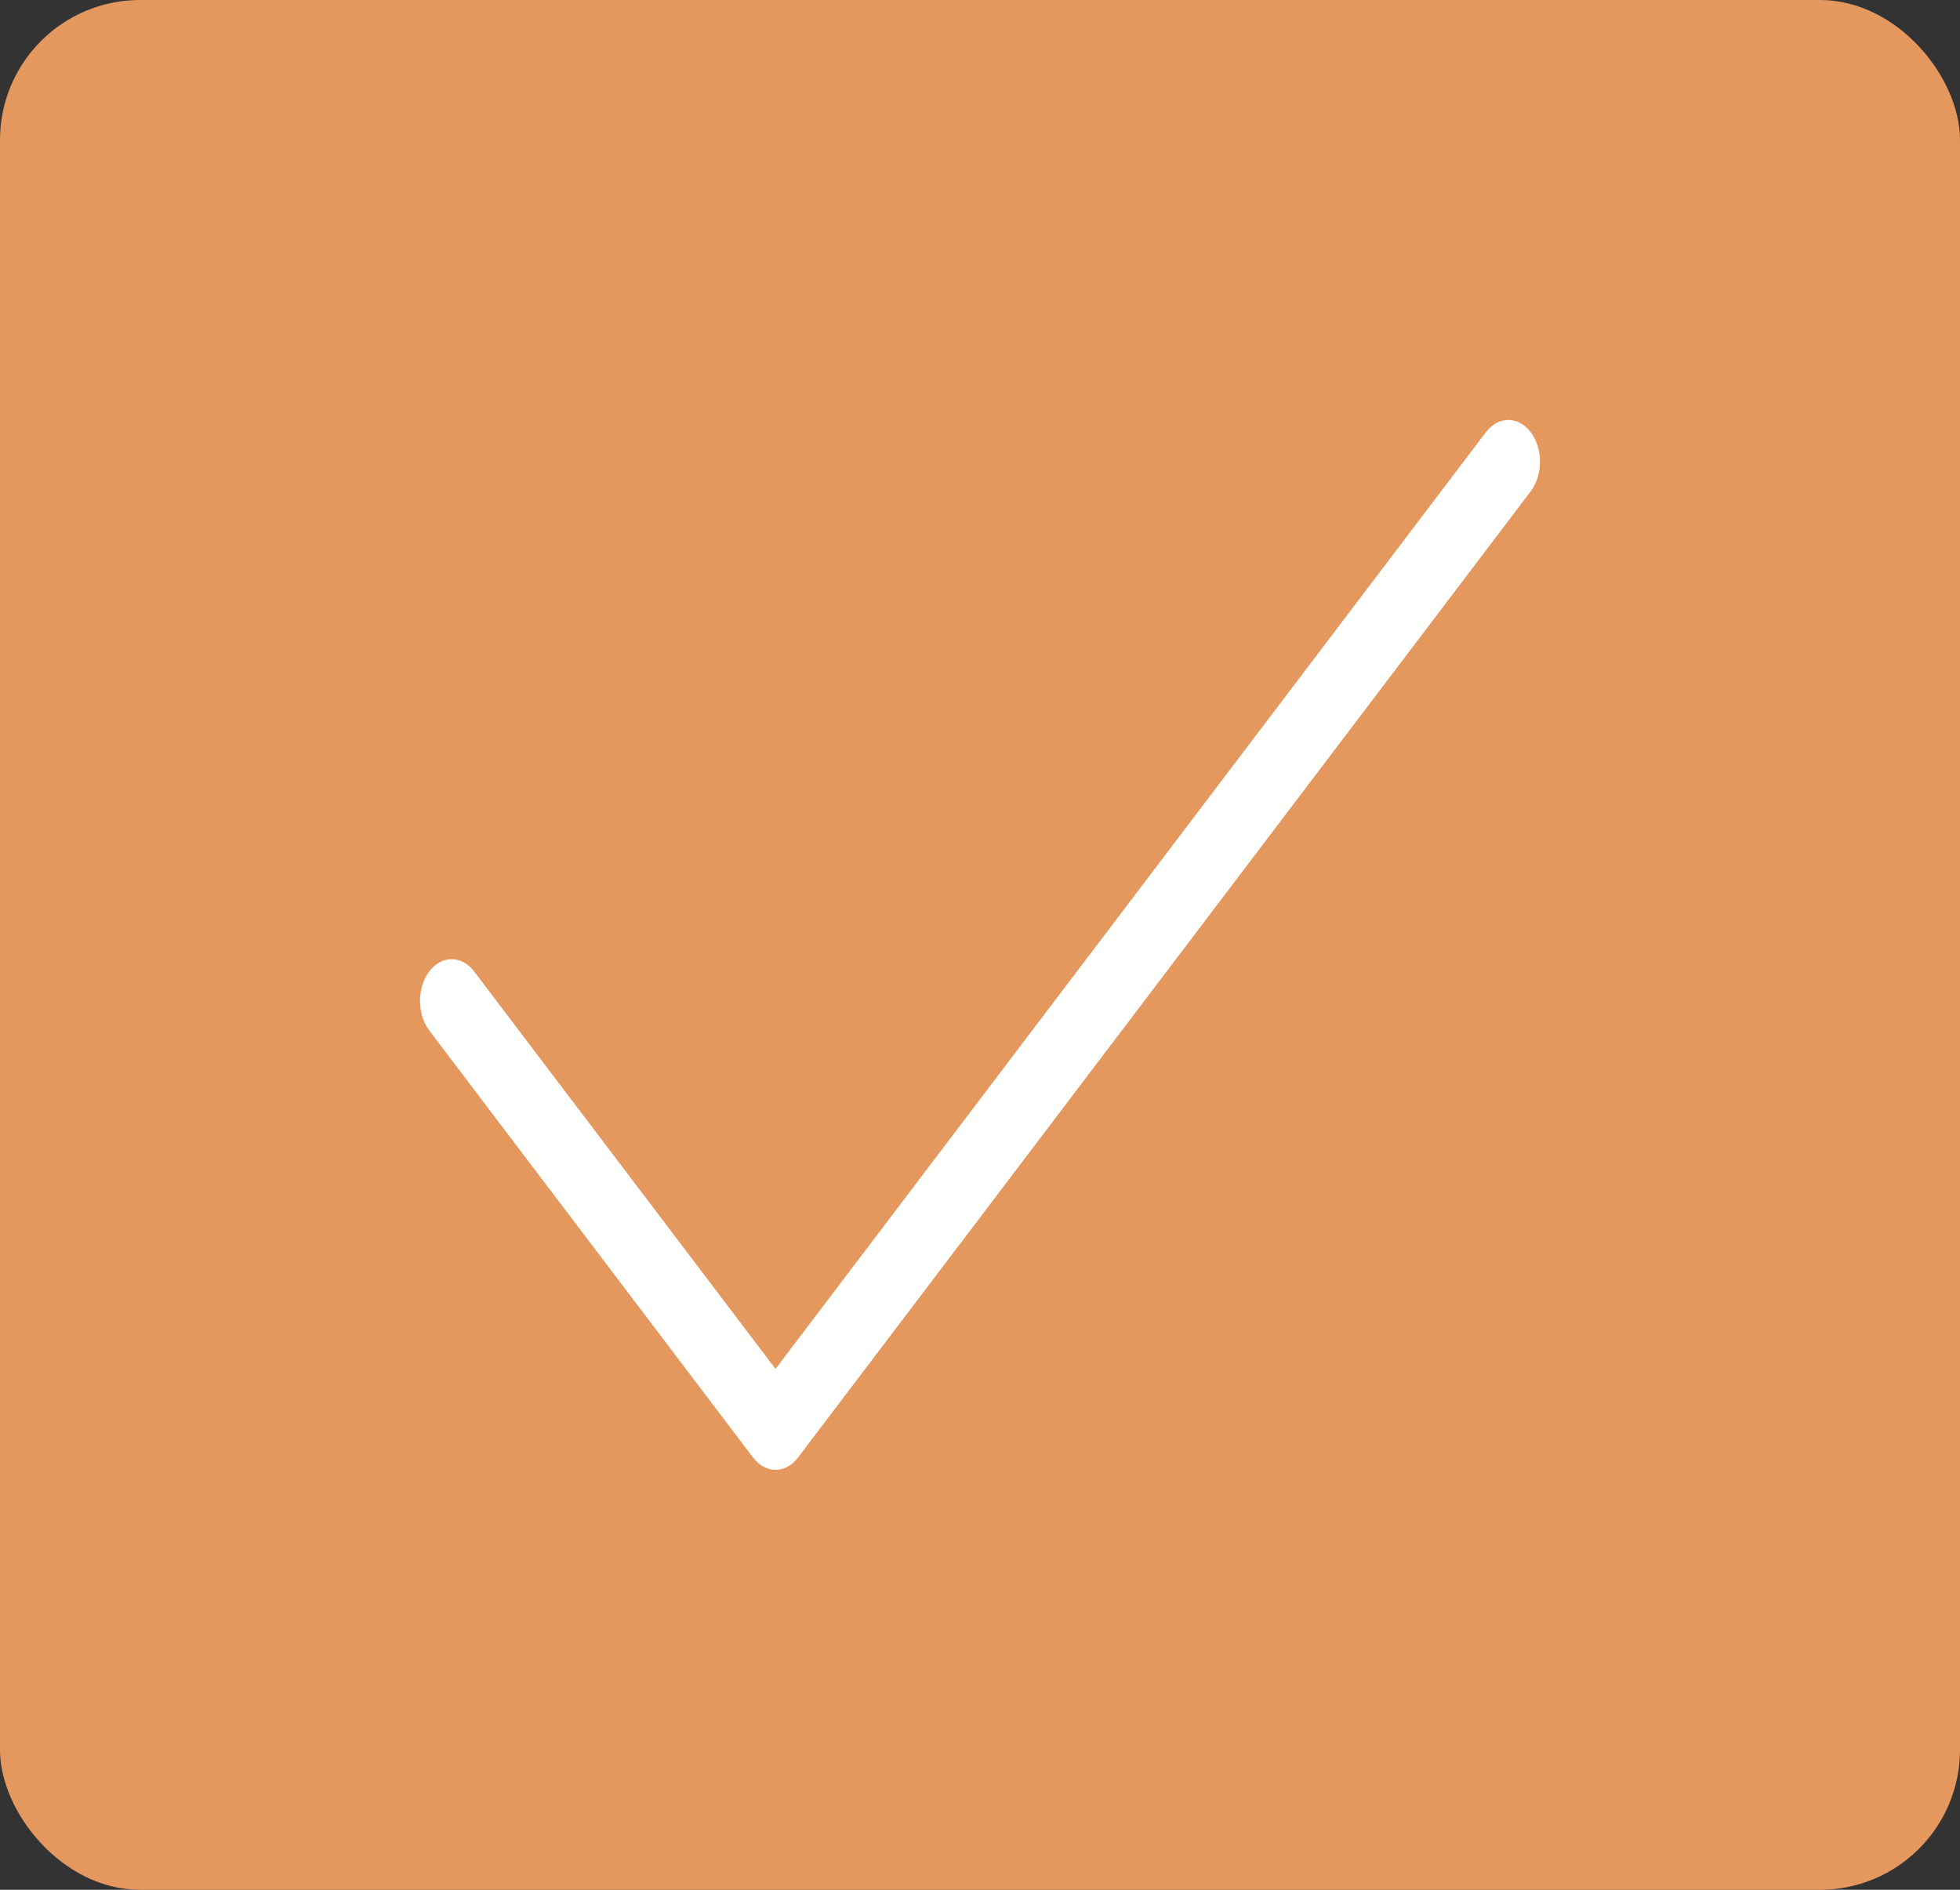
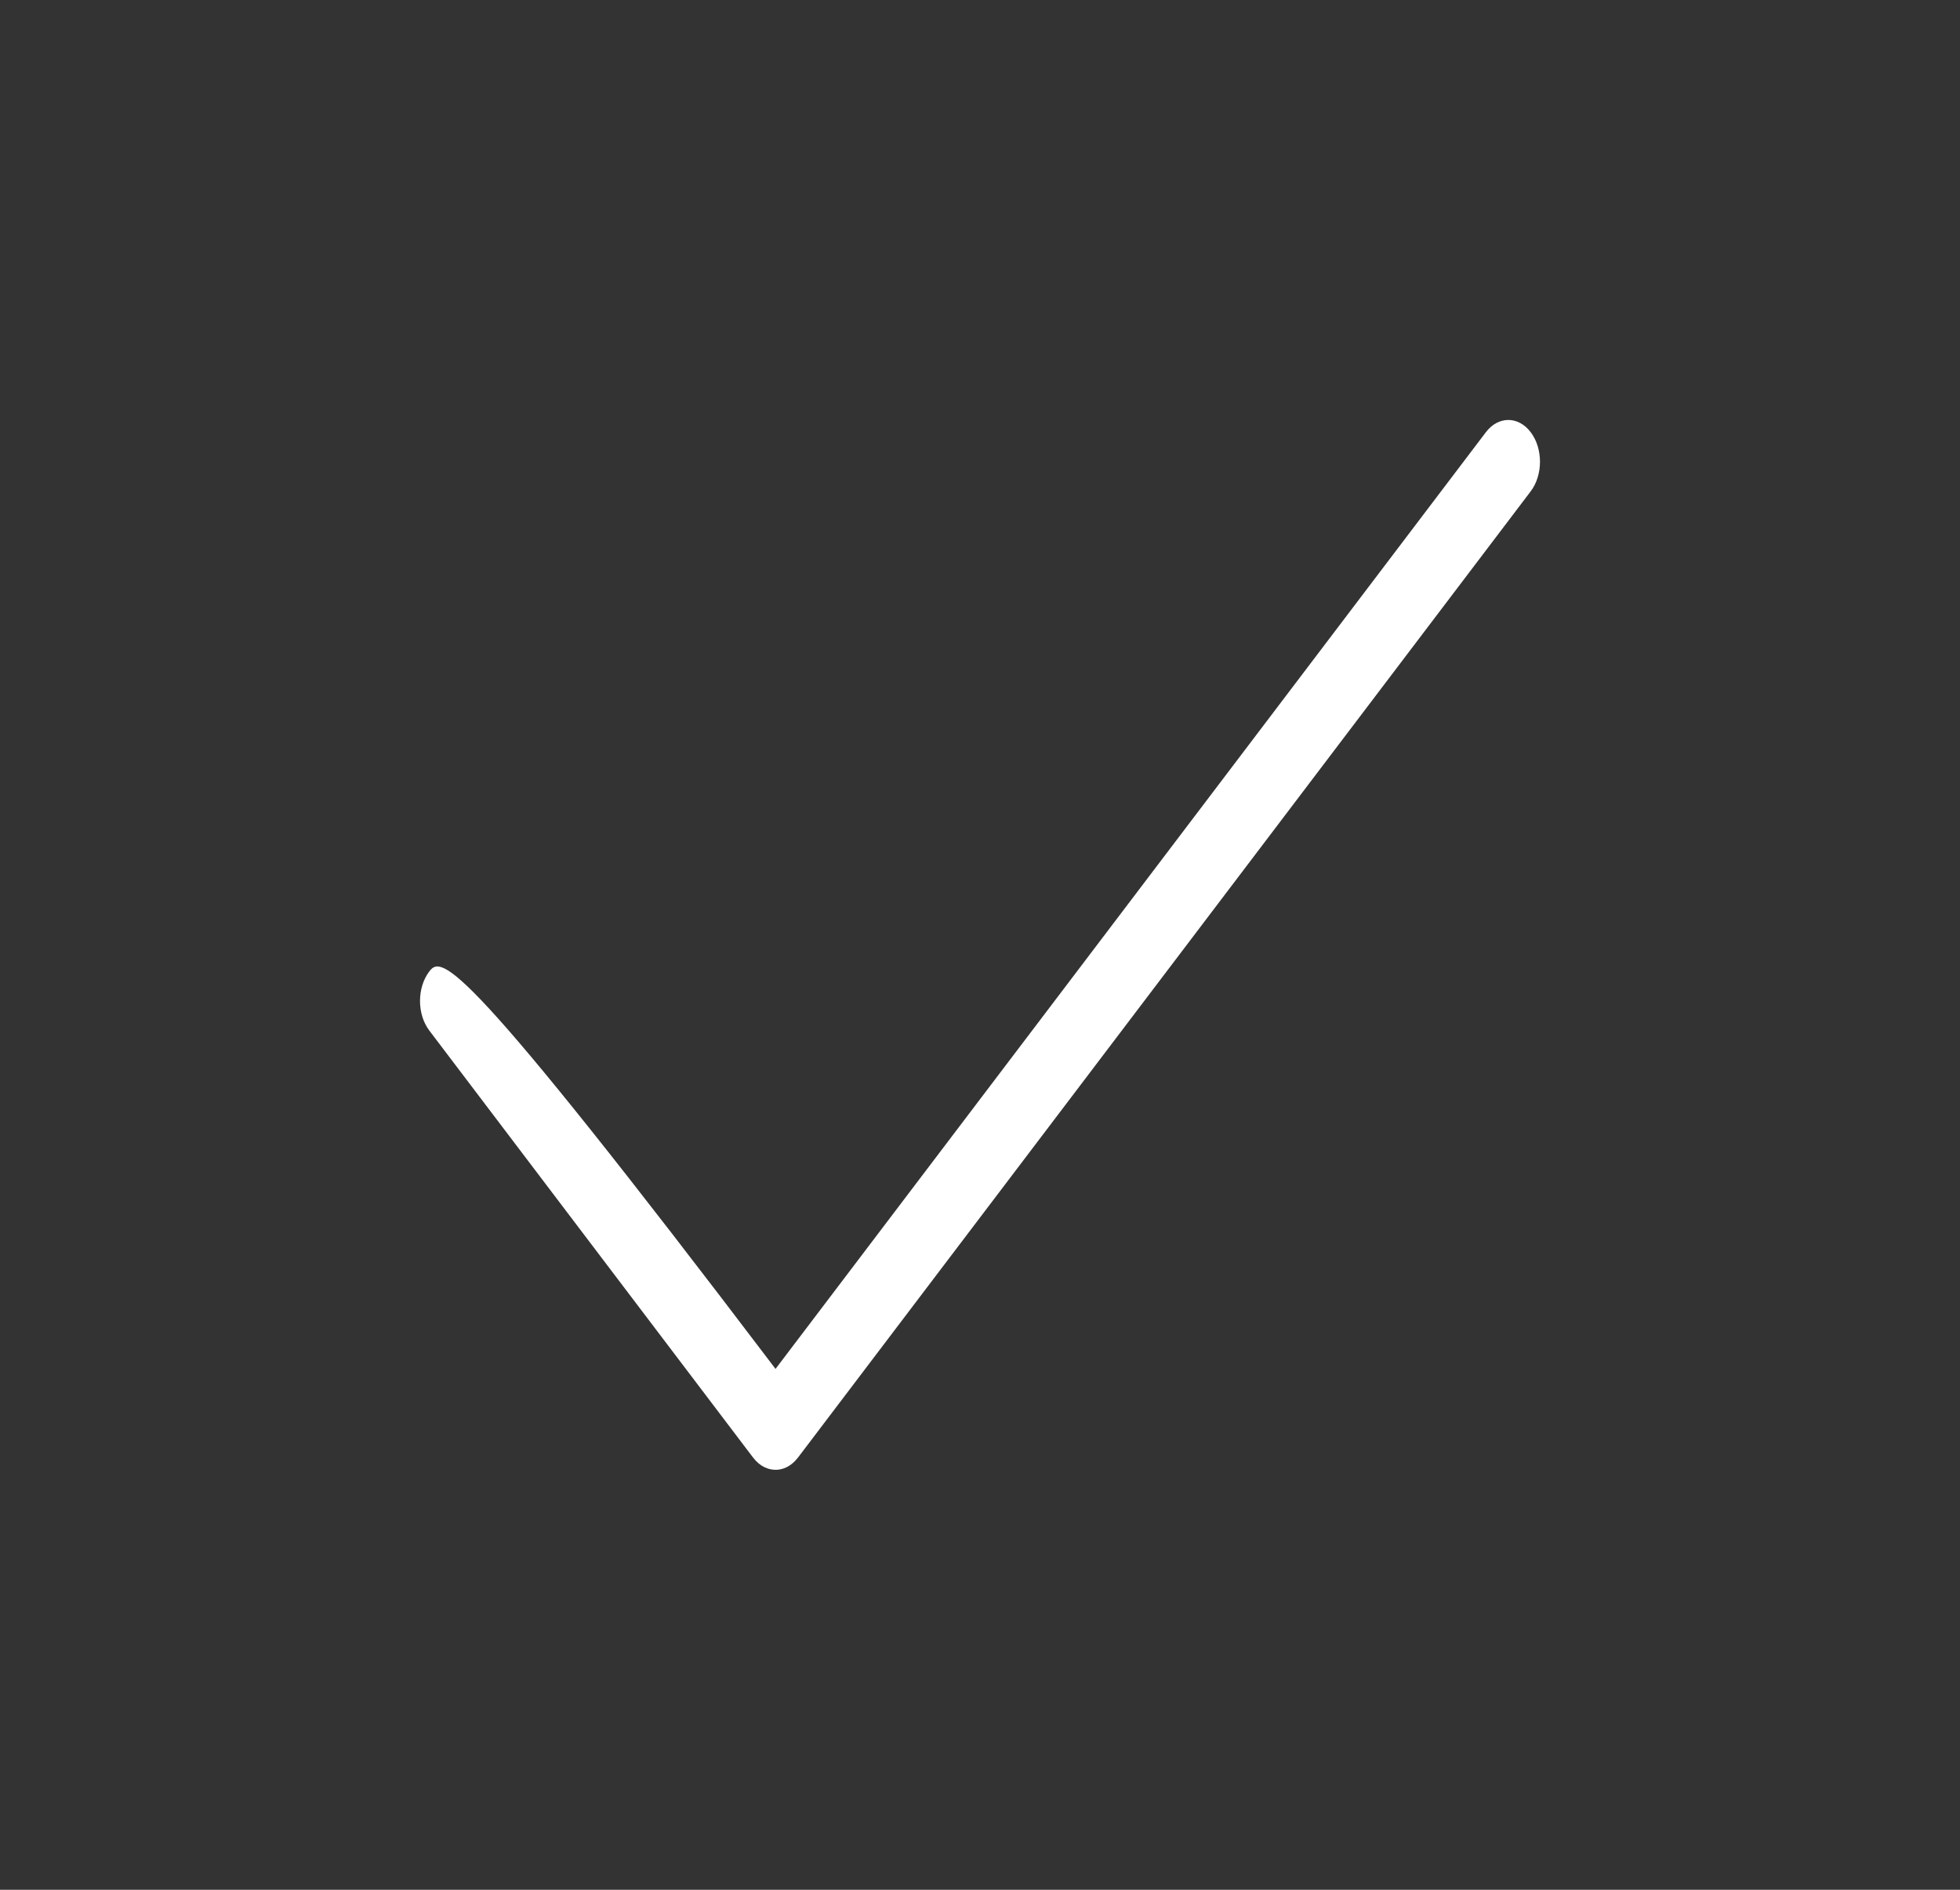
<svg xmlns="http://www.w3.org/2000/svg" width="28" height="27" viewBox="0 0 28 27" fill="none">
  <rect x="0" y="0" width="28" height="27" fill="#333333" stroke="none" />
-   <rect width="28" height="27" rx="2" fill="#E4985E" />
-   <path fill-rule="evenodd" clip-rule="evenodd" d="M21.867 7.02C22.044 6.786 22.044 6.408 21.867 6.175C21.691 5.942 21.404 5.942 21.227 6.175L11.079 19.558L6.773 13.879C6.596 13.646 6.309 13.646 6.133 13.879C5.956 14.112 5.956 14.49 6.133 14.724L10.753 20.818C10.755 20.82 10.757 20.823 10.759 20.825C10.856 20.954 10.987 21.011 11.114 20.998C11.218 20.988 11.32 20.93 11.399 20.825C11.401 20.823 11.403 20.82 11.405 20.818L21.867 7.02Z" fill="white" />
+   <path fill-rule="evenodd" clip-rule="evenodd" d="M21.867 7.02C22.044 6.786 22.044 6.408 21.867 6.175C21.691 5.942 21.404 5.942 21.227 6.175L11.079 19.558C6.596 13.646 6.309 13.646 6.133 13.879C5.956 14.112 5.956 14.49 6.133 14.724L10.753 20.818C10.755 20.82 10.757 20.823 10.759 20.825C10.856 20.954 10.987 21.011 11.114 20.998C11.218 20.988 11.32 20.93 11.399 20.825C11.401 20.823 11.403 20.82 11.405 20.818L21.867 7.02Z" fill="white" />
</svg>